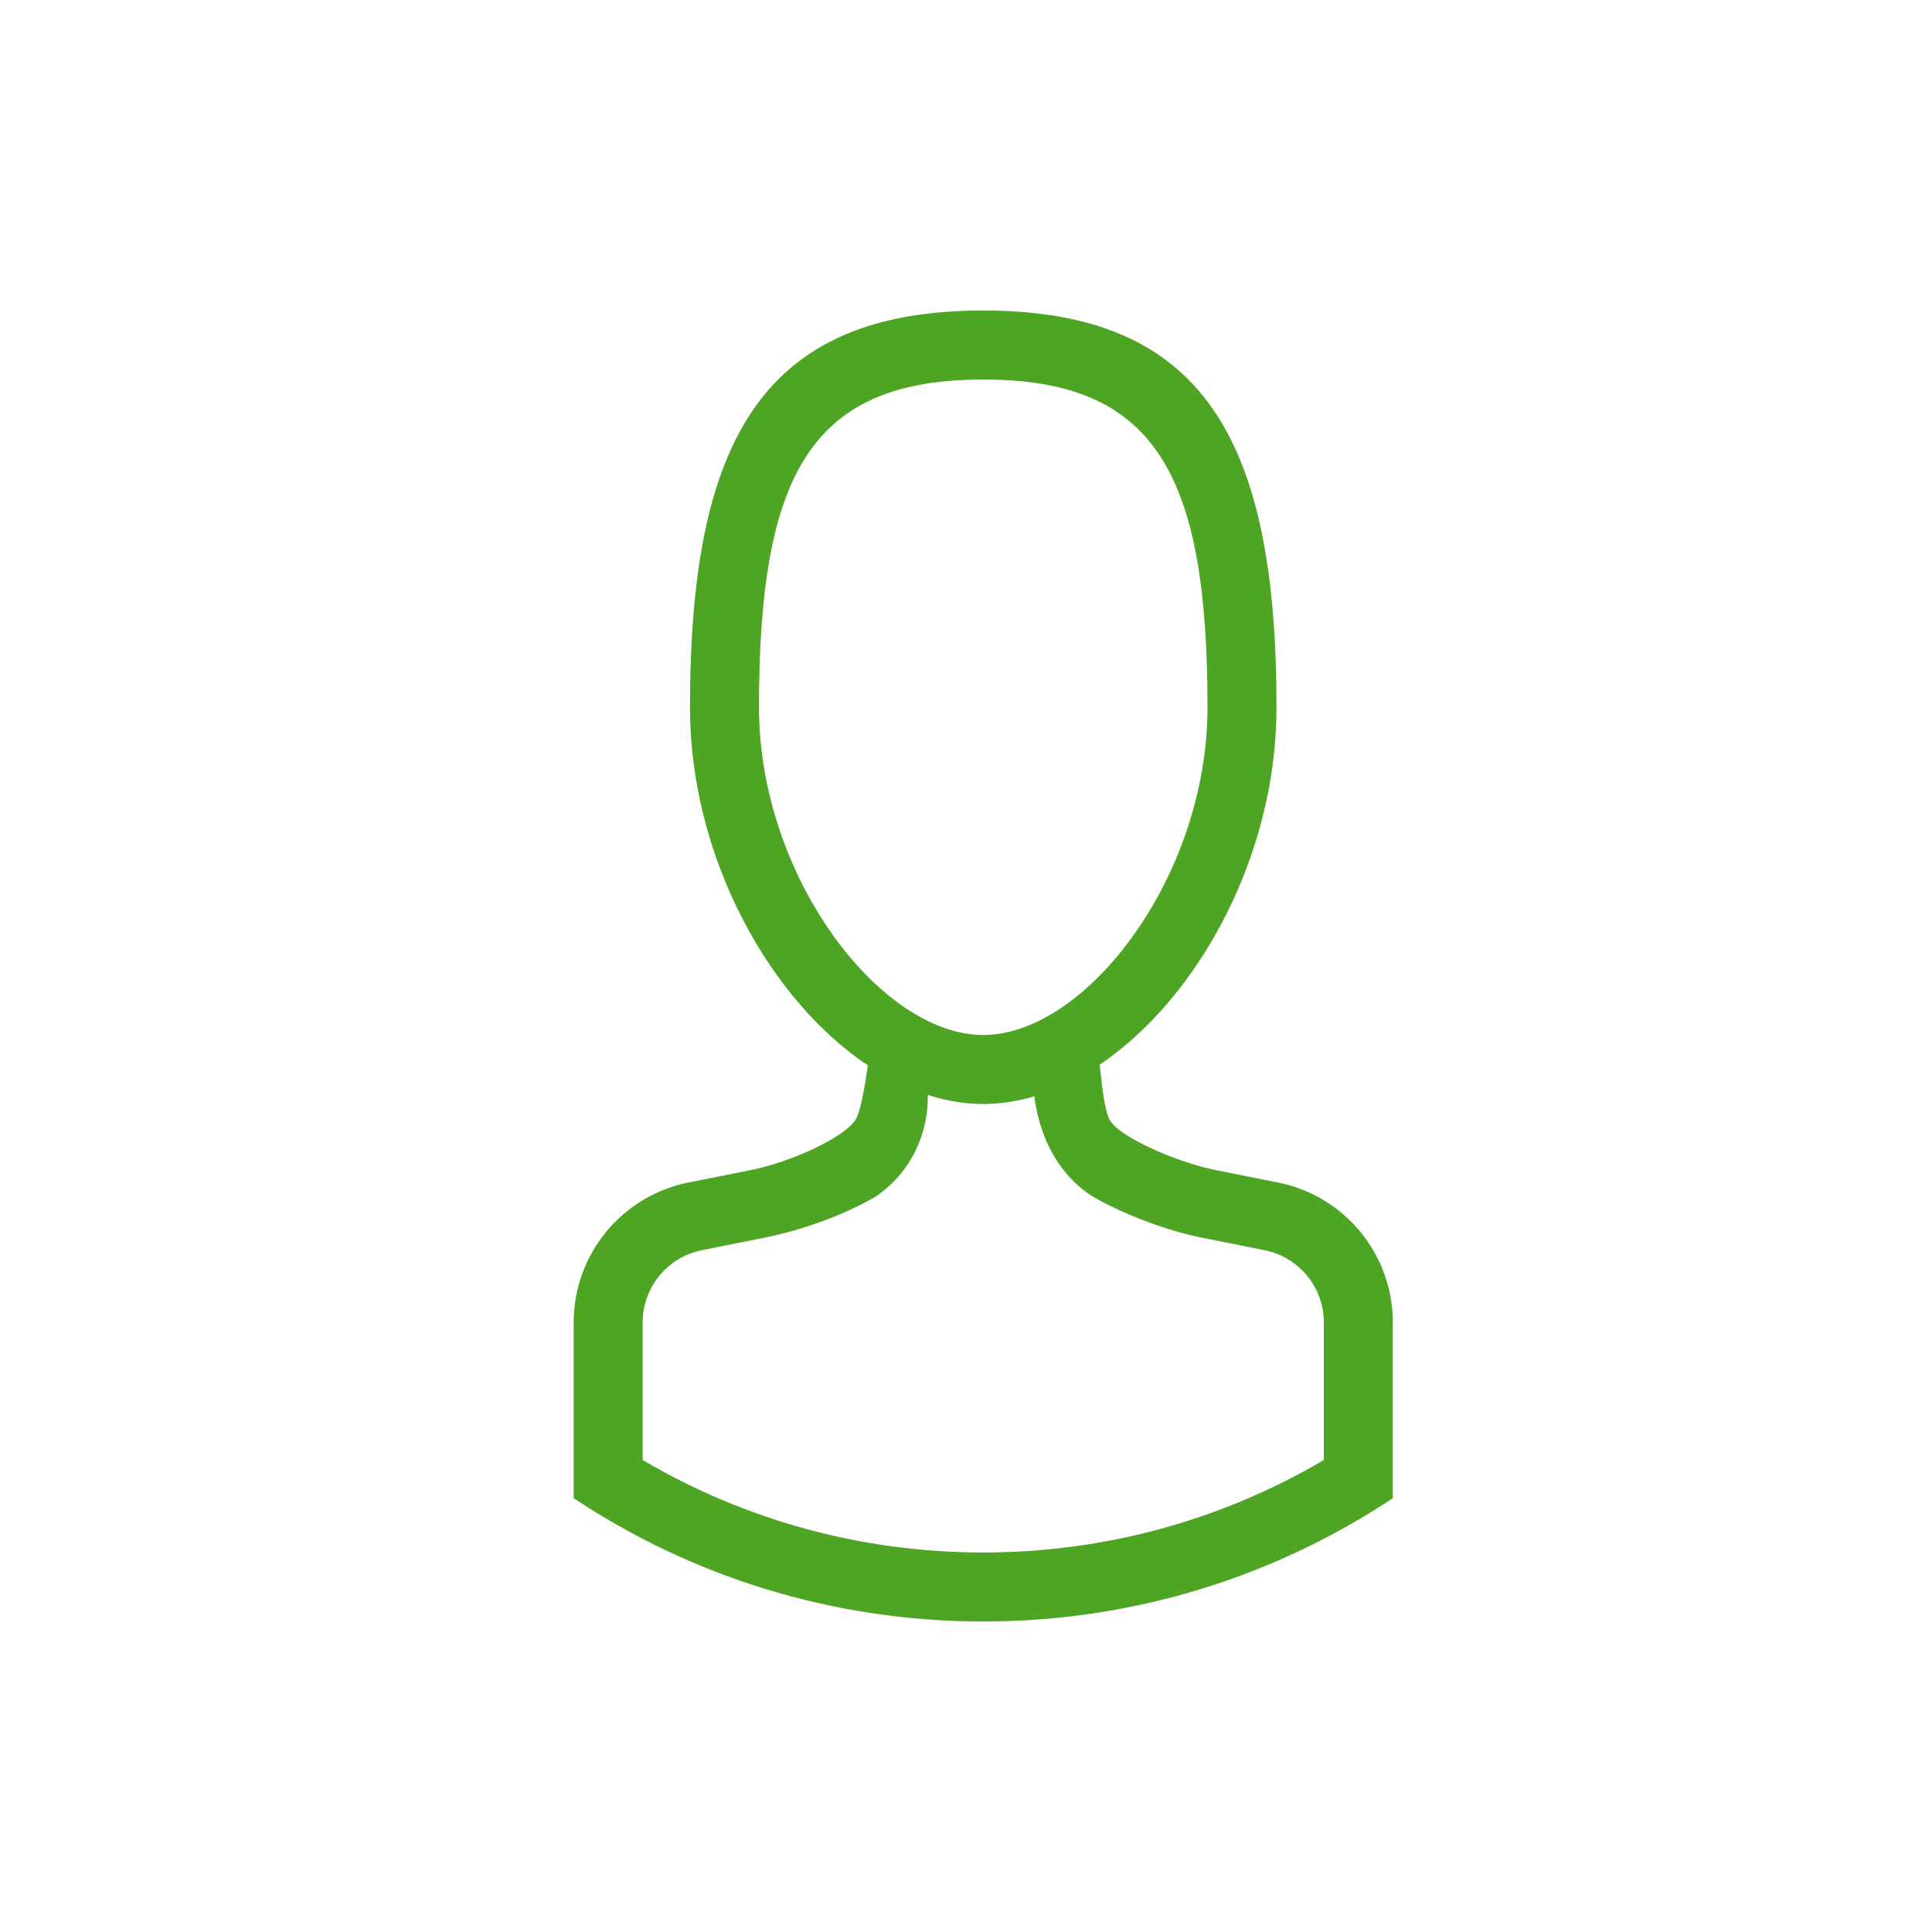
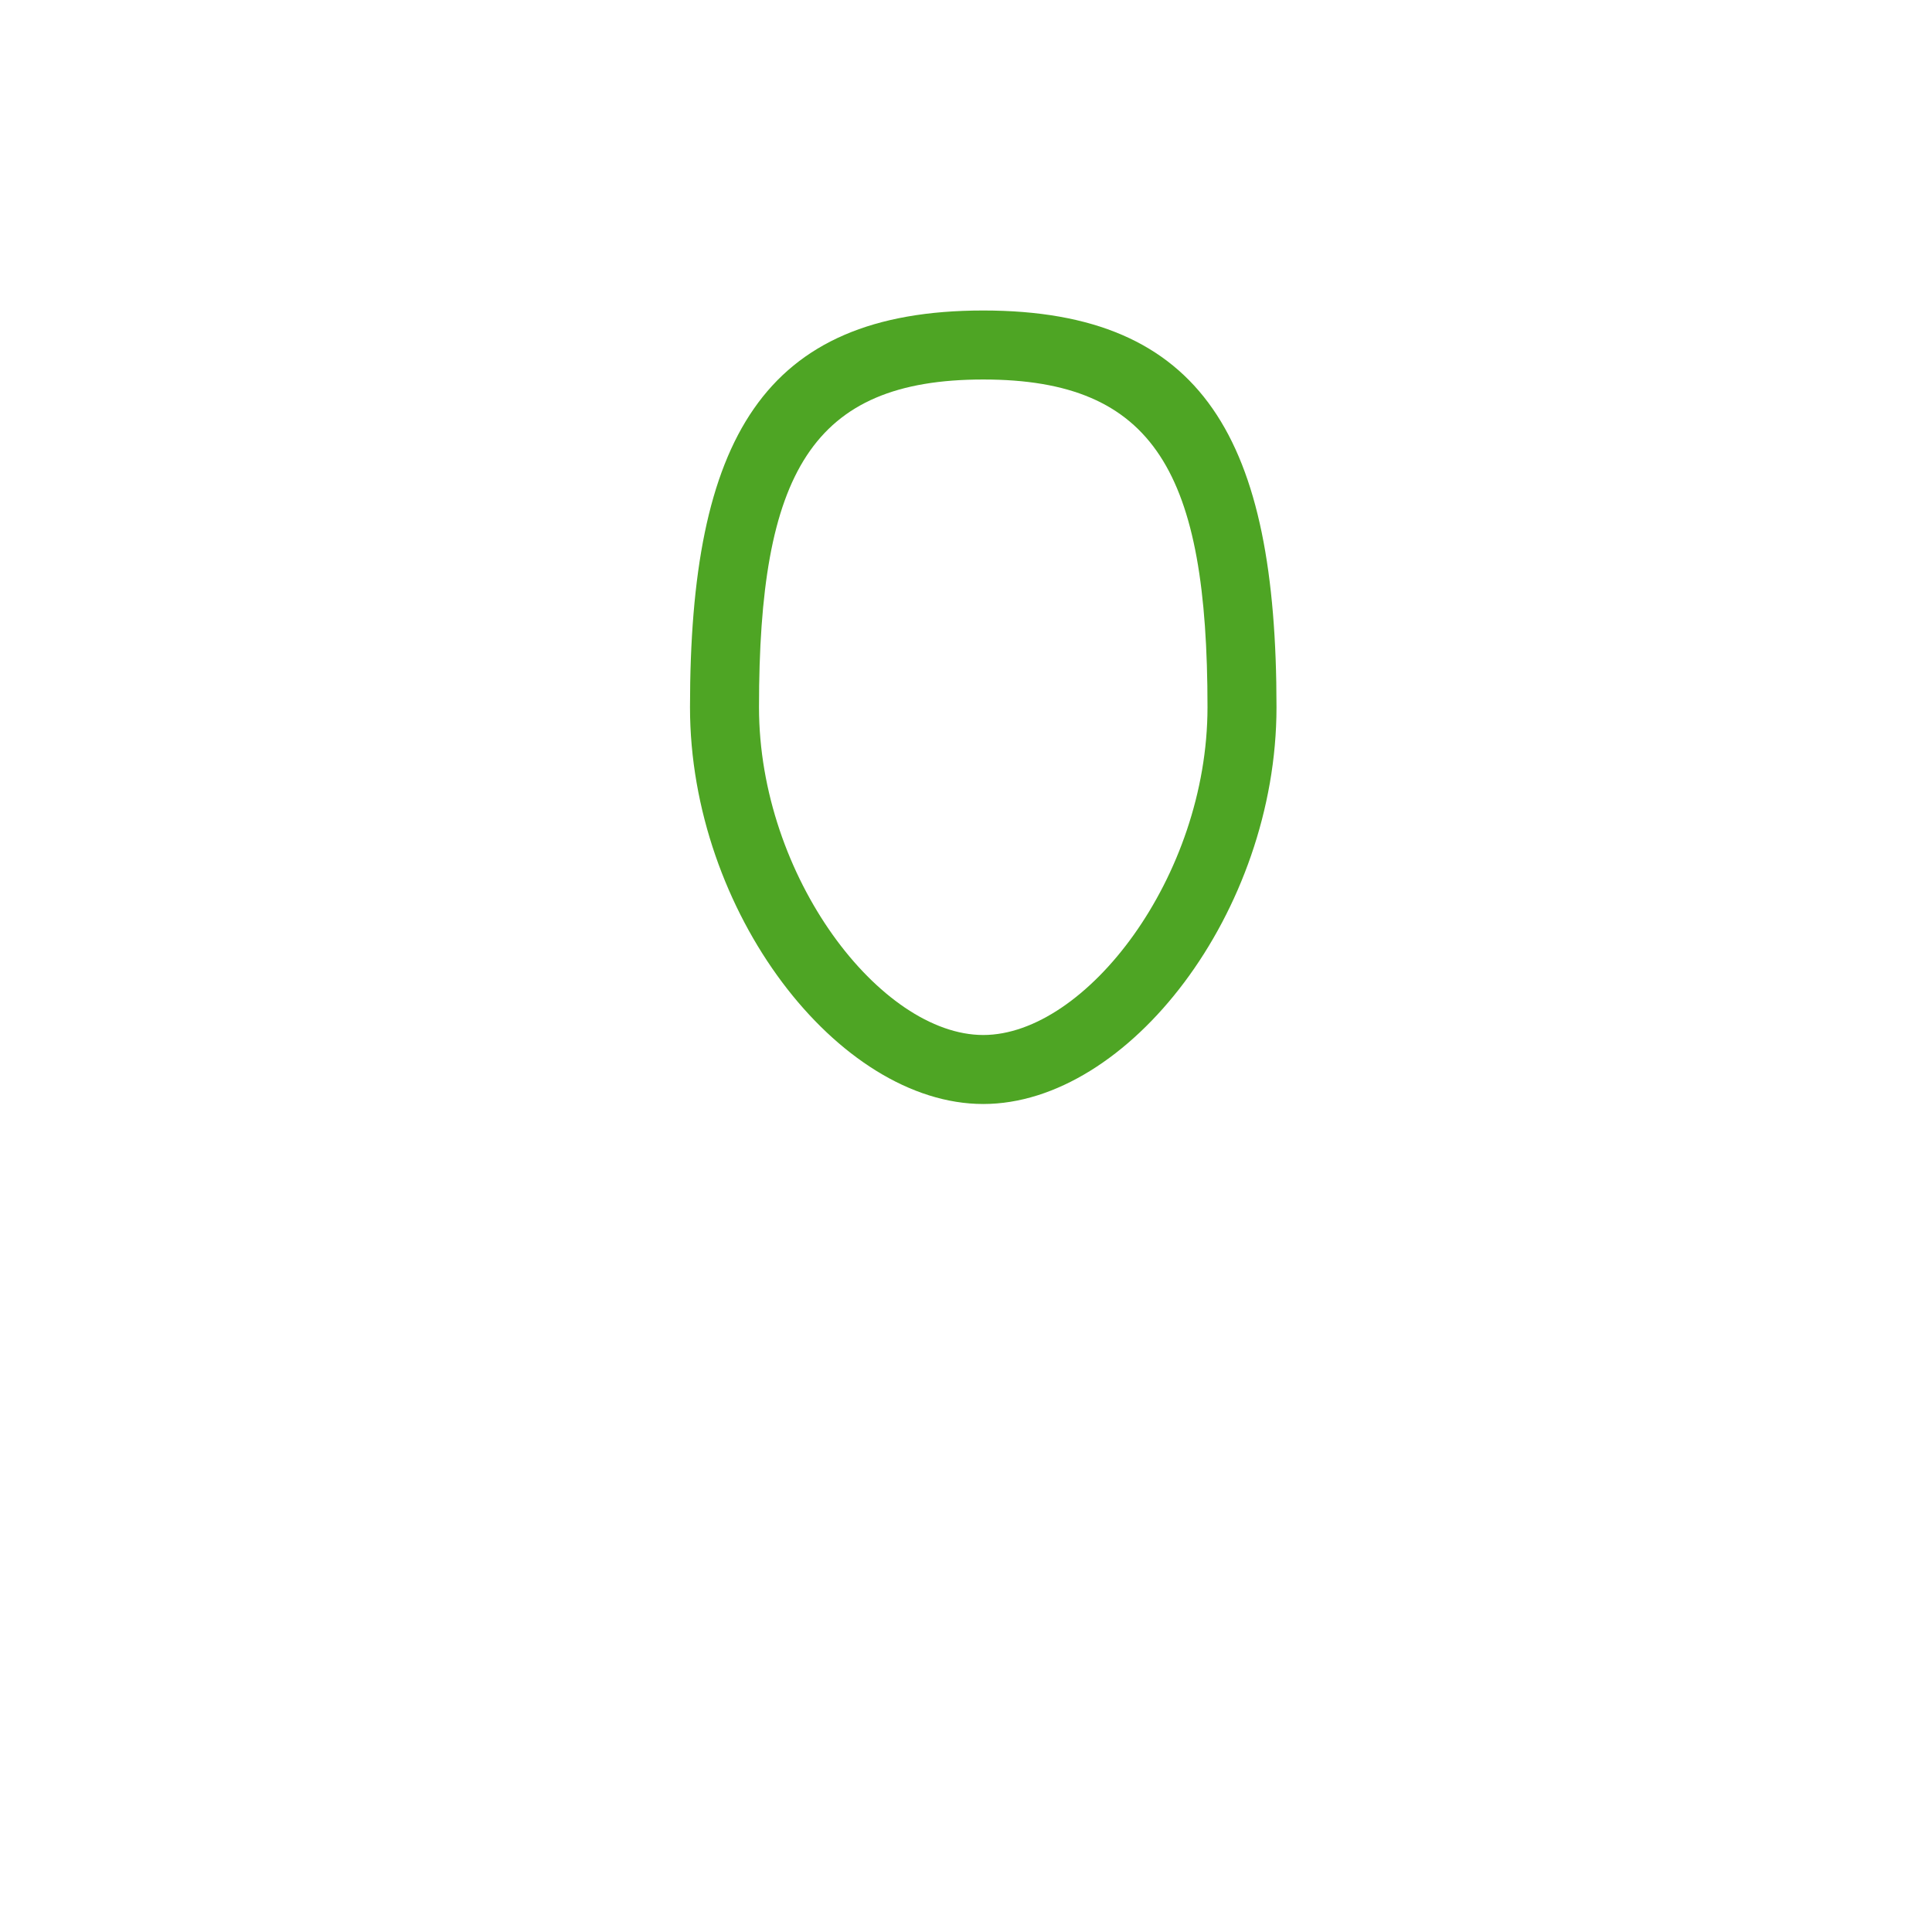
<svg xmlns="http://www.w3.org/2000/svg" width="56" height="56" viewBox="0 0 56 56" fill="none">
-   <path d="M25.344 29.625C25.893 28.446 27.6 30.901 28.5 30.91C29.4 30.918 30.787 28.501 31.736 29.806C31.843 29.953 31.899 31.931 32.154 32.442C32.41 32.953 34.129 33.693 35.214 33.91L37.047 34.276C38.98 34.663 40.372 36.361 40.372 38.333V43.426C36.97 45.684 32.889 46.999 28.5 47C24.111 47 20.03 45.684 16.628 43.426V38.333C16.628 36.361 18.02 34.663 19.953 34.276L21.786 33.91C22.871 33.693 24.472 32.99 24.806 32.442C25.076 31.998 25.271 29.781 25.344 29.625ZM26.887 31.665C26.887 31.665 27.068 33.497 25.406 34.67C24.483 35.215 23.245 35.657 22.178 35.871L20.346 36.237C19.347 36.437 18.628 37.314 18.628 38.333V42.319C21.591 44.063 24.974 45 28.5 45C32.026 44.999 35.409 44.063 38.372 42.319V38.333C38.372 37.314 37.653 36.438 36.654 36.238L34.822 35.871C33.9 35.686 32.679 35.259 31.651 34.67C30.055 33.635 29.973 31.665 29.973 31.665H26.887Z" fill="#4EA524" />
  <path d="M28.5 9C34.899 9 37 12.761 37 20.5C37 26.425 32.709 32 28.5 32C24.291 32 20 26.425 20 20.5C20 12.761 22.101 9 28.5 9ZM28.5 11C23.519 11 22 13.719 22 20.5C22 25.418 25.527 30 28.5 30C31.473 30 35 25.418 35 20.5C35 13.719 33.481 11 28.5 11Z" fill="#4EA524" />
</svg>